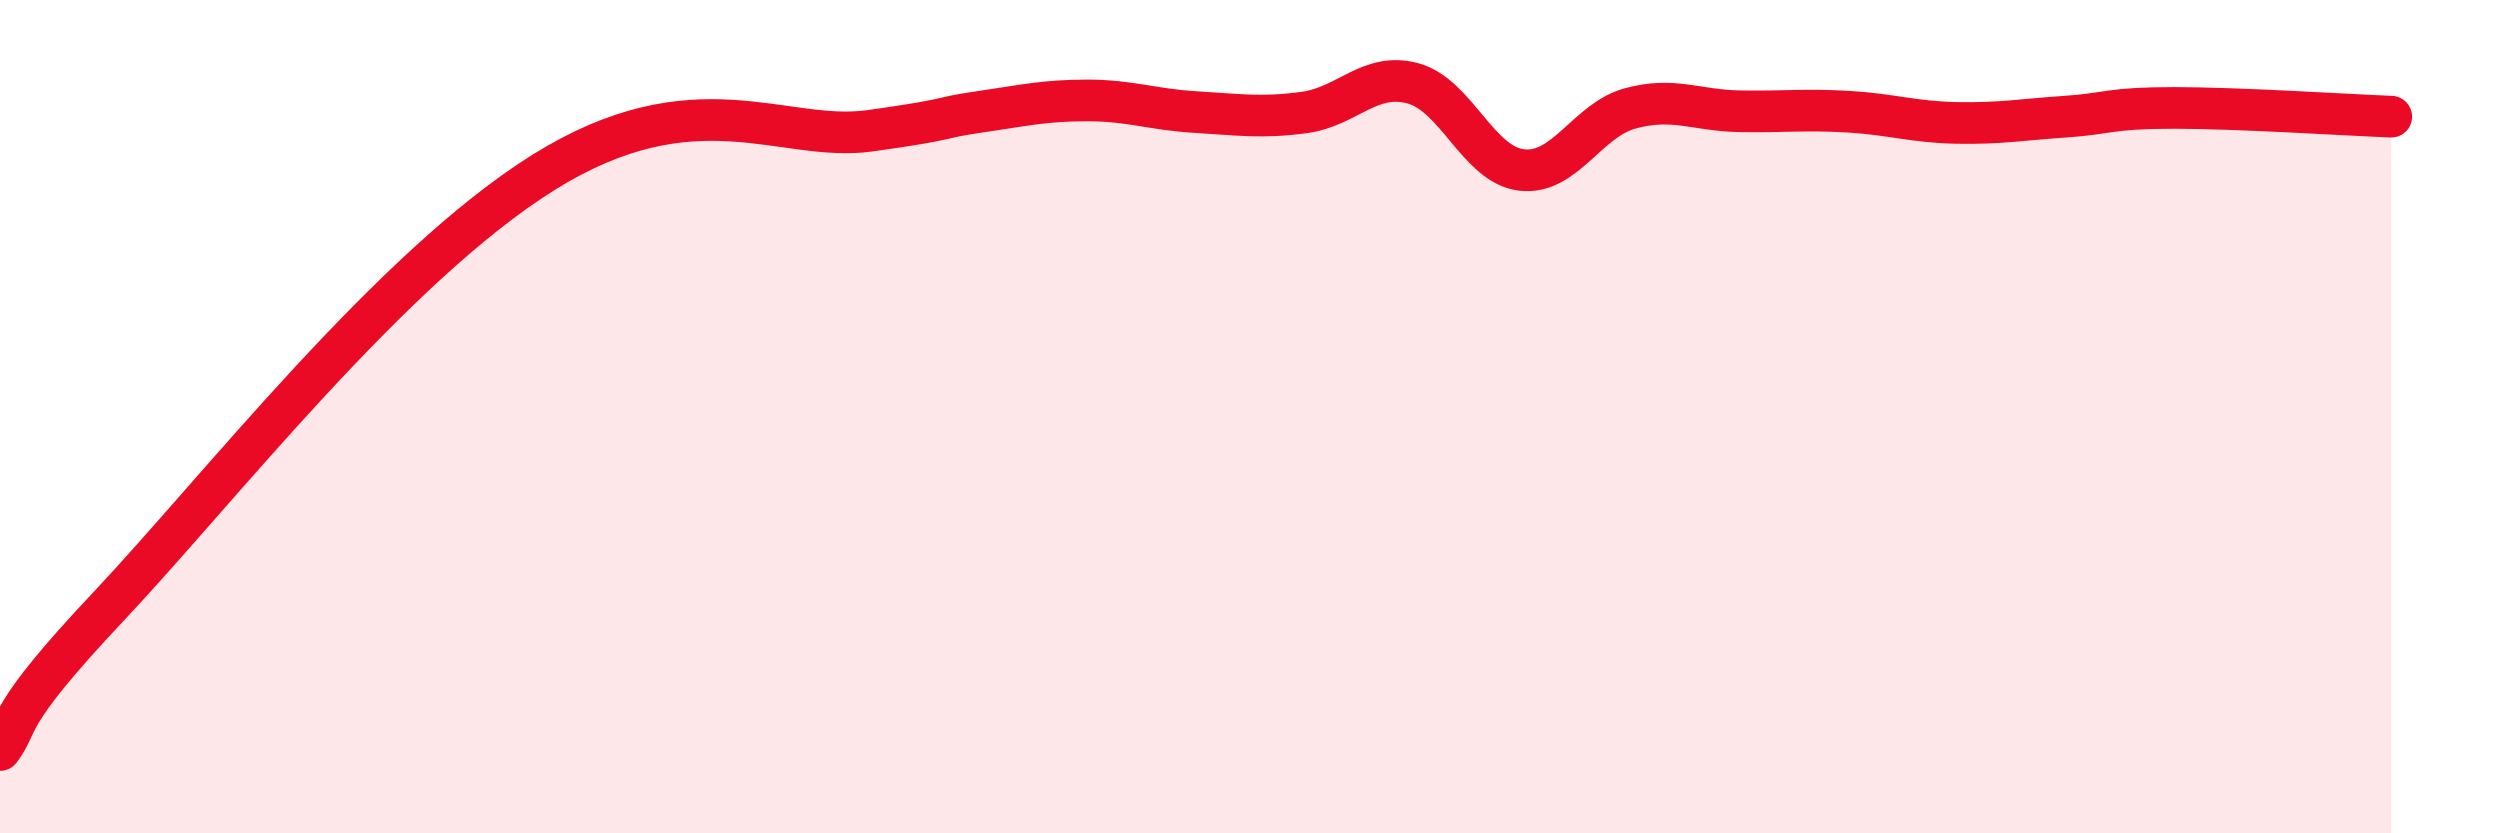
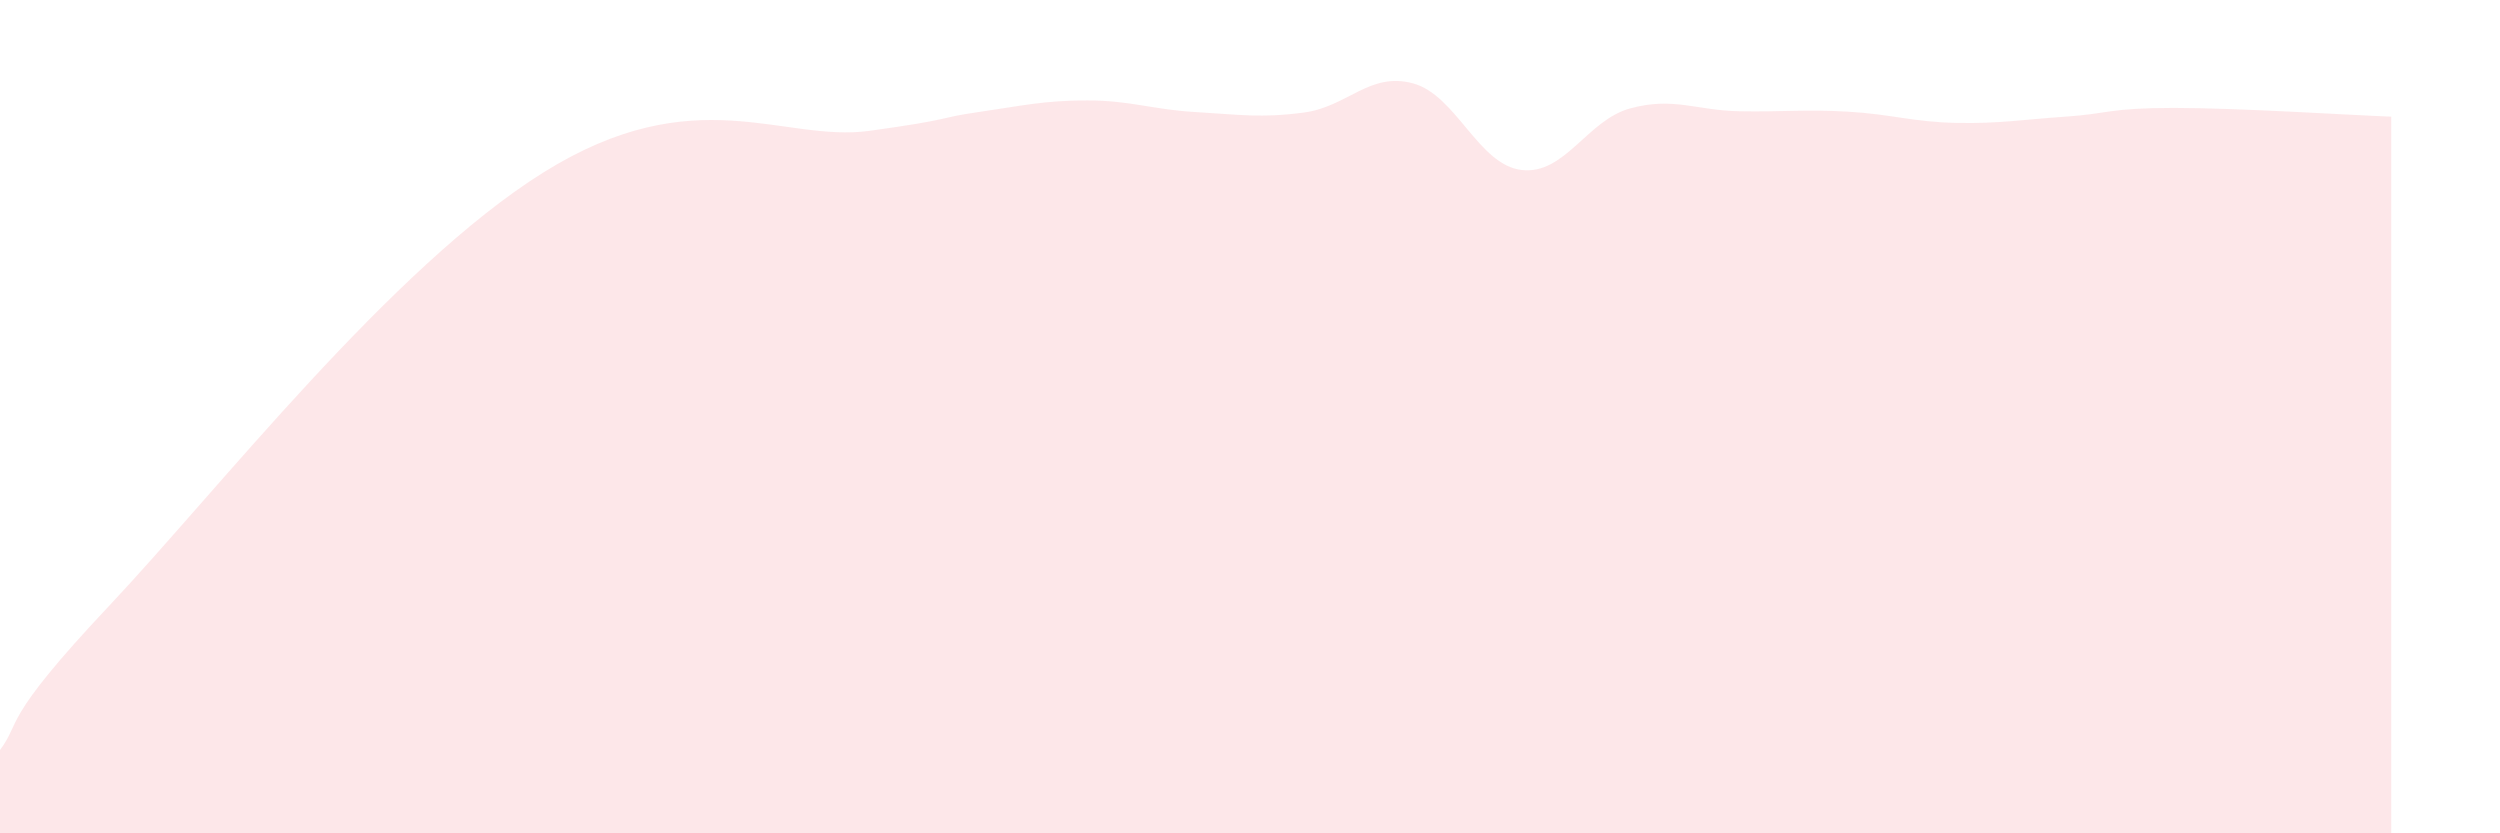
<svg xmlns="http://www.w3.org/2000/svg" width="60" height="20" viewBox="0 0 60 20">
  <path d="M 0,18 C 0.52,17.31 0,17.32 2.61,14.55 C 5.22,11.78 9.39,6.42 13.04,4.14 C 16.69,1.86 18.78,3.43 20.87,3.14 C 22.96,2.85 22.44,2.84 23.48,2.69 C 24.52,2.54 25.05,2.41 26.09,2.41 C 27.13,2.41 27.66,2.63 28.7,2.69 C 29.74,2.75 30.26,2.84 31.3,2.7 C 32.34,2.56 32.87,1.72 33.91,2 C 34.95,2.28 35.48,3.96 36.52,4.08 C 37.56,4.2 38.09,2.88 39.13,2.6 C 40.17,2.32 40.7,2.65 41.74,2.67 C 42.78,2.69 43.31,2.62 44.35,2.68 C 45.39,2.74 45.92,2.93 46.96,2.95 C 48,2.97 48.53,2.87 49.57,2.8 C 50.61,2.73 50.61,2.59 52.17,2.59 C 53.73,2.59 56.35,2.76 57.39,2.8L57.39 20L0 20Z" fill="#EB0A25" opacity="0.1" stroke-linecap="round" stroke-linejoin="round" />
-   <path d="M 0,18 C 0.52,17.31 0,17.32 2.61,14.55 C 5.22,11.78 9.39,6.42 13.04,4.14 C 16.69,1.86 18.78,3.43 20.87,3.14 C 22.96,2.85 22.44,2.84 23.48,2.69 C 24.52,2.54 25.05,2.41 26.09,2.41 C 27.13,2.41 27.66,2.63 28.7,2.69 C 29.74,2.75 30.26,2.84 31.3,2.7 C 32.34,2.56 32.87,1.72 33.91,2 C 34.95,2.28 35.48,3.96 36.52,4.08 C 37.56,4.2 38.09,2.88 39.13,2.6 C 40.17,2.32 40.7,2.65 41.74,2.67 C 42.78,2.69 43.31,2.62 44.35,2.68 C 45.39,2.74 45.92,2.93 46.96,2.95 C 48,2.97 48.53,2.87 49.57,2.8 C 50.61,2.73 50.61,2.59 52.17,2.59 C 53.73,2.59 56.35,2.76 57.39,2.8" stroke="#EB0A25" stroke-width="1" fill="none" stroke-linecap="round" stroke-linejoin="round" />
</svg>